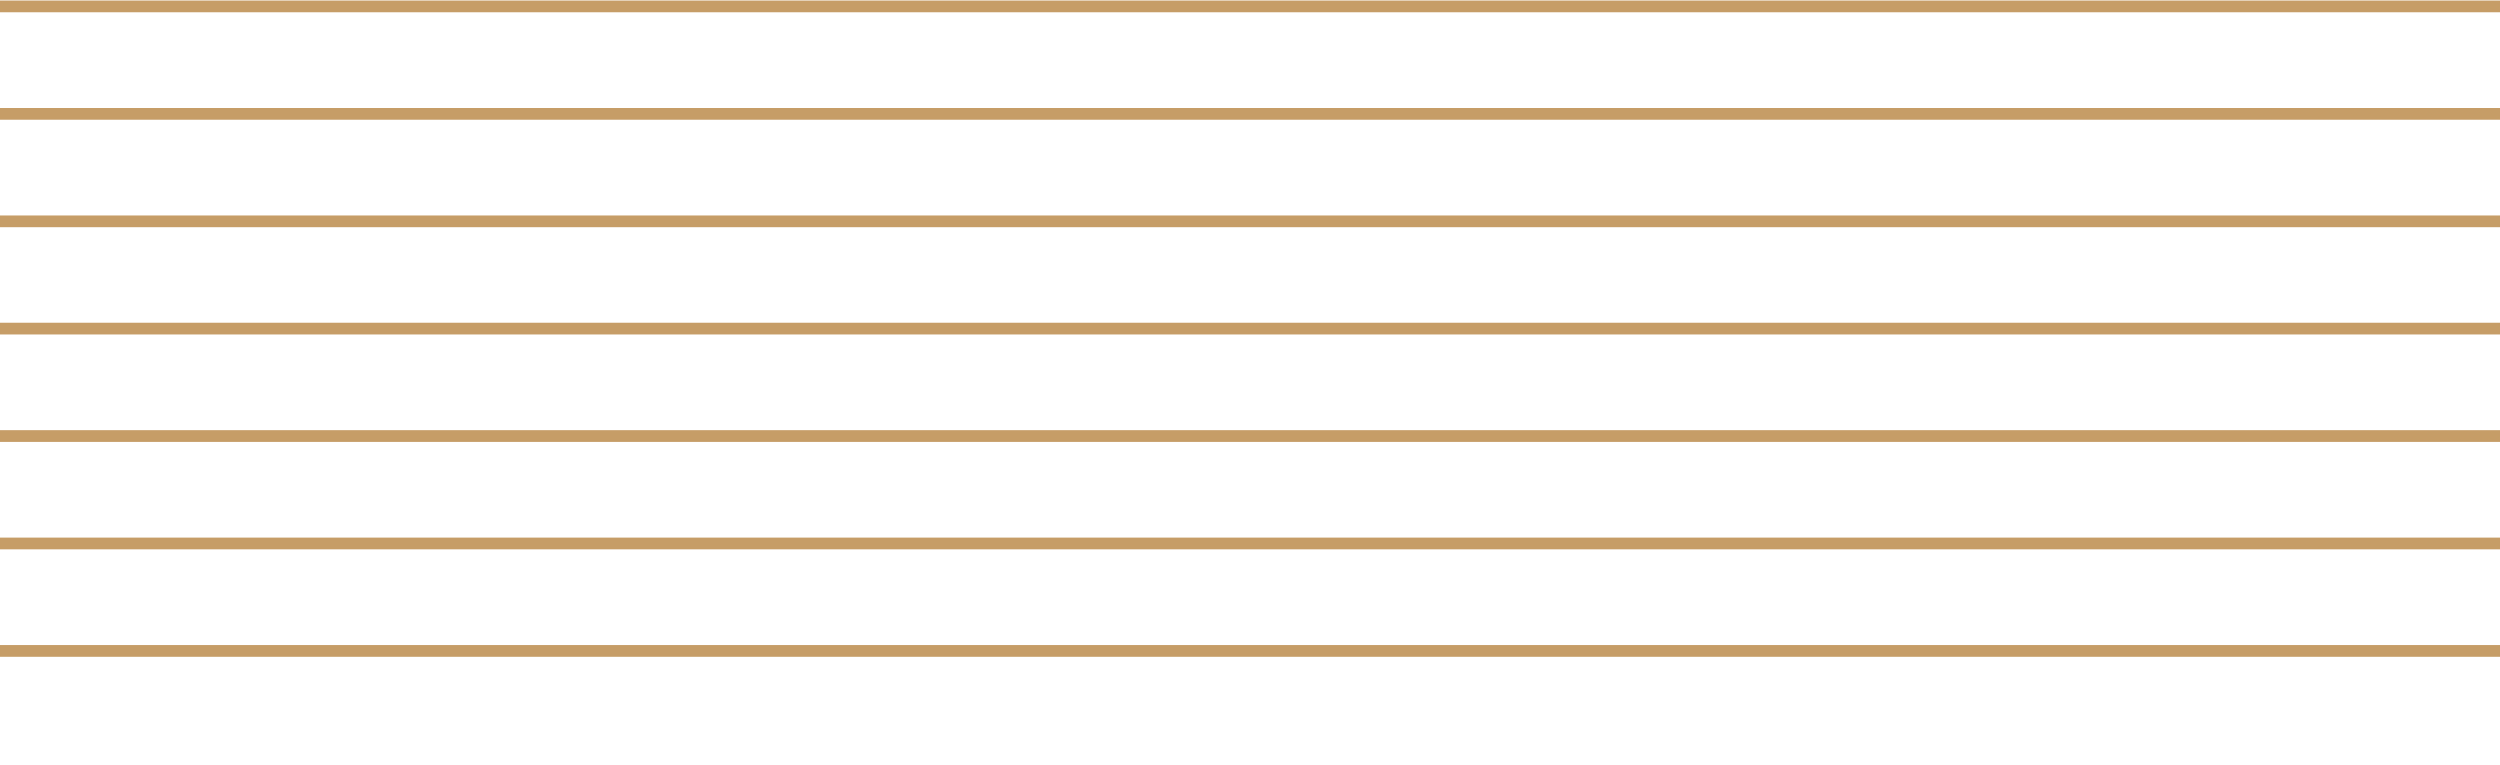
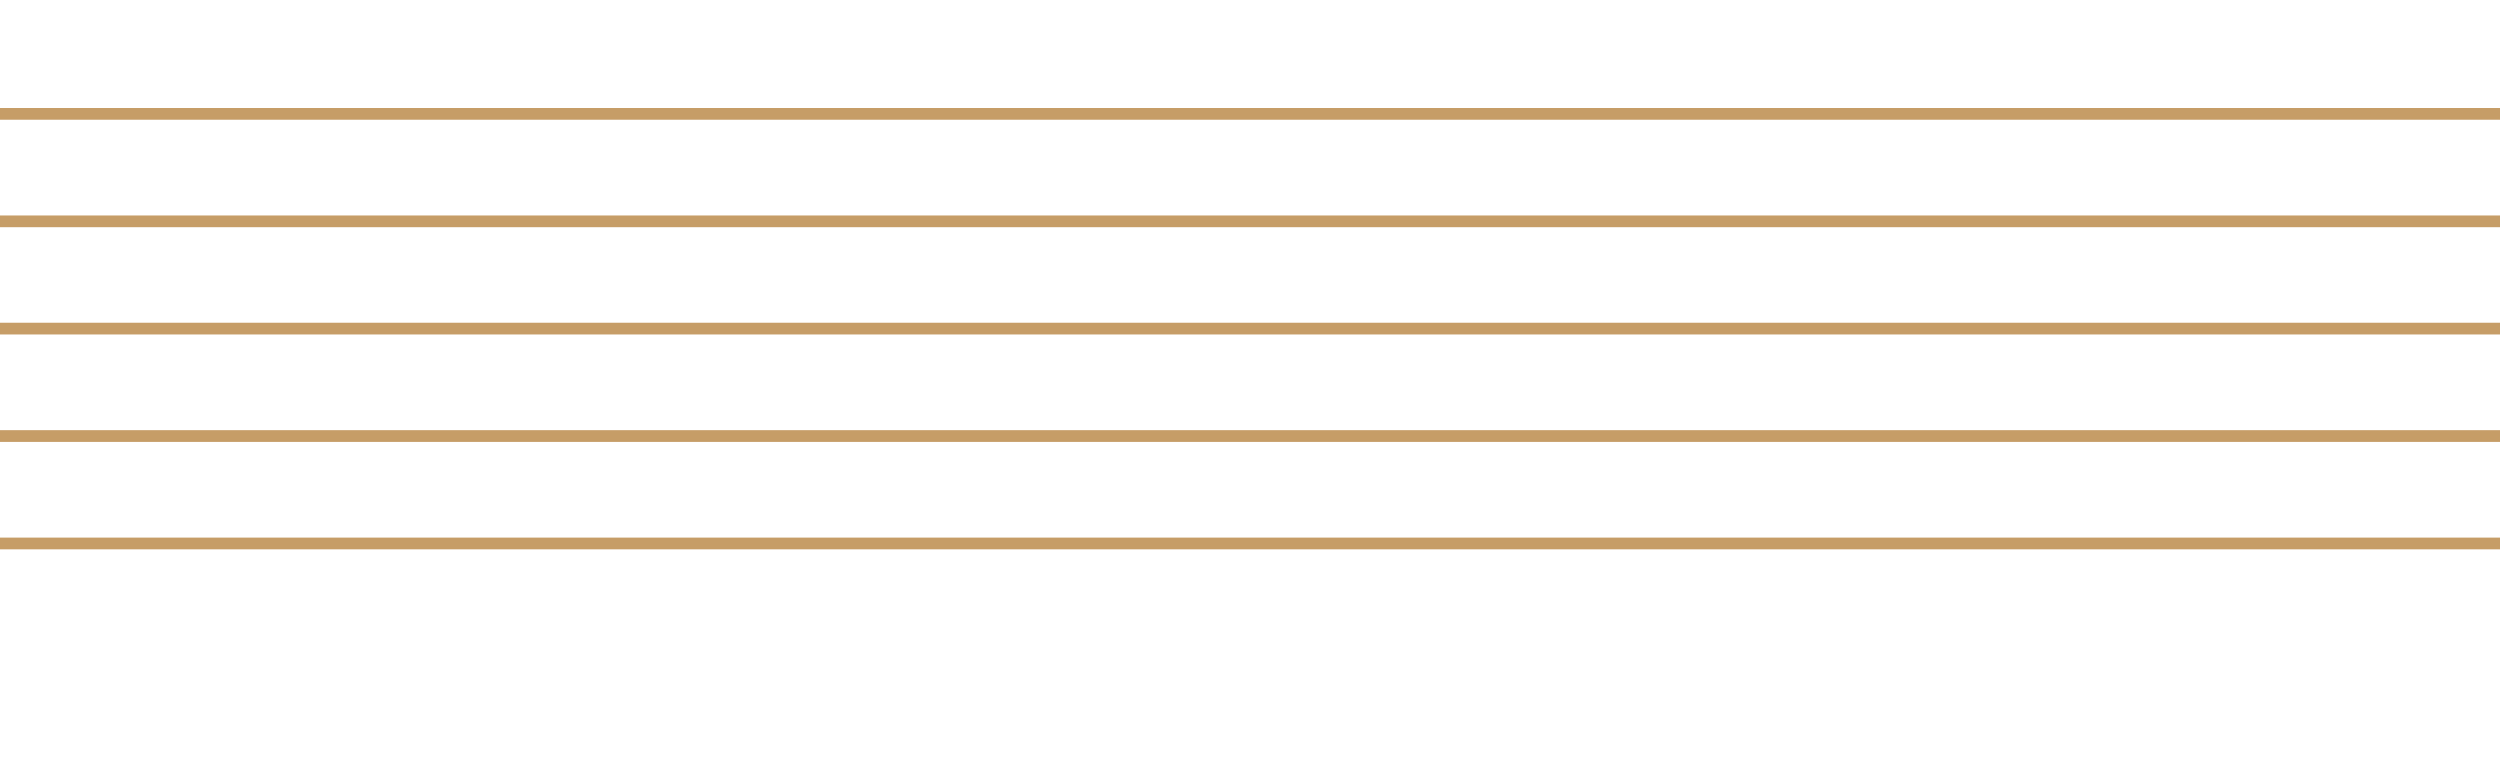
<svg xmlns="http://www.w3.org/2000/svg" id="b" data-name="圖層 2" width="159.62" height="48.83" viewBox="0 0 159.62 48.83">
  <defs>
    <clipPath id="d">
-       <rect width="159.62" height=".81" style="fill: none;" />
-     </clipPath>
+       </clipPath>
    <clipPath id="e">
      <rect y="6.86" width="159.62" height=".81" style="fill: none;" />
    </clipPath>
    <clipPath id="f">
      <rect y="13.72" width="159.62" height=".81" style="fill: none;" />
    </clipPath>
    <clipPath id="g">
      <rect y="20.58" width="159.62" height=".81" style="fill: none;" />
    </clipPath>
    <clipPath id="h">
      <rect y="27.44" width="159.62" height=".81" style="fill: none;" />
    </clipPath>
    <clipPath id="i">
      <rect y="34.3" width="159.62" height=".81" style="fill: none;" />
    </clipPath>
    <clipPath id="j">
-       <rect y="41.15" width="159.62" height=".81" style="fill: none;" />
-     </clipPath>
+       </clipPath>
  </defs>
  <g id="c" data-name="圖層 4">
    <g>
      <g style="clip-path: url(#d);">
        <line x1="0" y1=".41" x2="159.62" y2=".41" style="fill: none; stroke: #c69d67; stroke-miterlimit: 10; stroke-width: .75px;" />
      </g>
      <g style="clip-path: url(#e);">
        <line x1="0" y1="7.27" x2="159.62" y2="7.27" style="fill: none; stroke: #c69d67; stroke-miterlimit: 10; stroke-width: .75px;" />
      </g>
      <g style="clip-path: url(#f);">
        <line x1="0" y1="14.13" x2="159.62" y2="14.13" style="fill: none; stroke: #c69d67; stroke-miterlimit: 10; stroke-width: .75px;" />
      </g>
      <g style="clip-path: url(#g);">
        <line x1="0" y1="20.98" x2="159.62" y2="20.98" style="fill: none; stroke: #c69d67; stroke-miterlimit: 10; stroke-width: .75px;" />
      </g>
      <g style="clip-path: url(#h);">
        <line x1="0" y1="27.84" x2="159.62" y2="27.84" style="fill: none; stroke: #c69d67; stroke-miterlimit: 10; stroke-width: .75px;" />
      </g>
      <g style="clip-path: url(#i);">
        <line x1="0" y1="34.7" x2="159.62" y2="34.7" style="fill: none; stroke: #c69d67; stroke-miterlimit: 10; stroke-width: .75px;" />
      </g>
      <g style="clip-path: url(#j);">
-         <line x1="0" y1="41.56" x2="159.62" y2="41.56" style="fill: none; stroke: #c69d67; stroke-miterlimit: 10; stroke-width: .75px;" />
-       </g>
+         </g>
      <rect width="159.62" height="48.83" style="fill: none;" />
    </g>
  </g>
</svg>